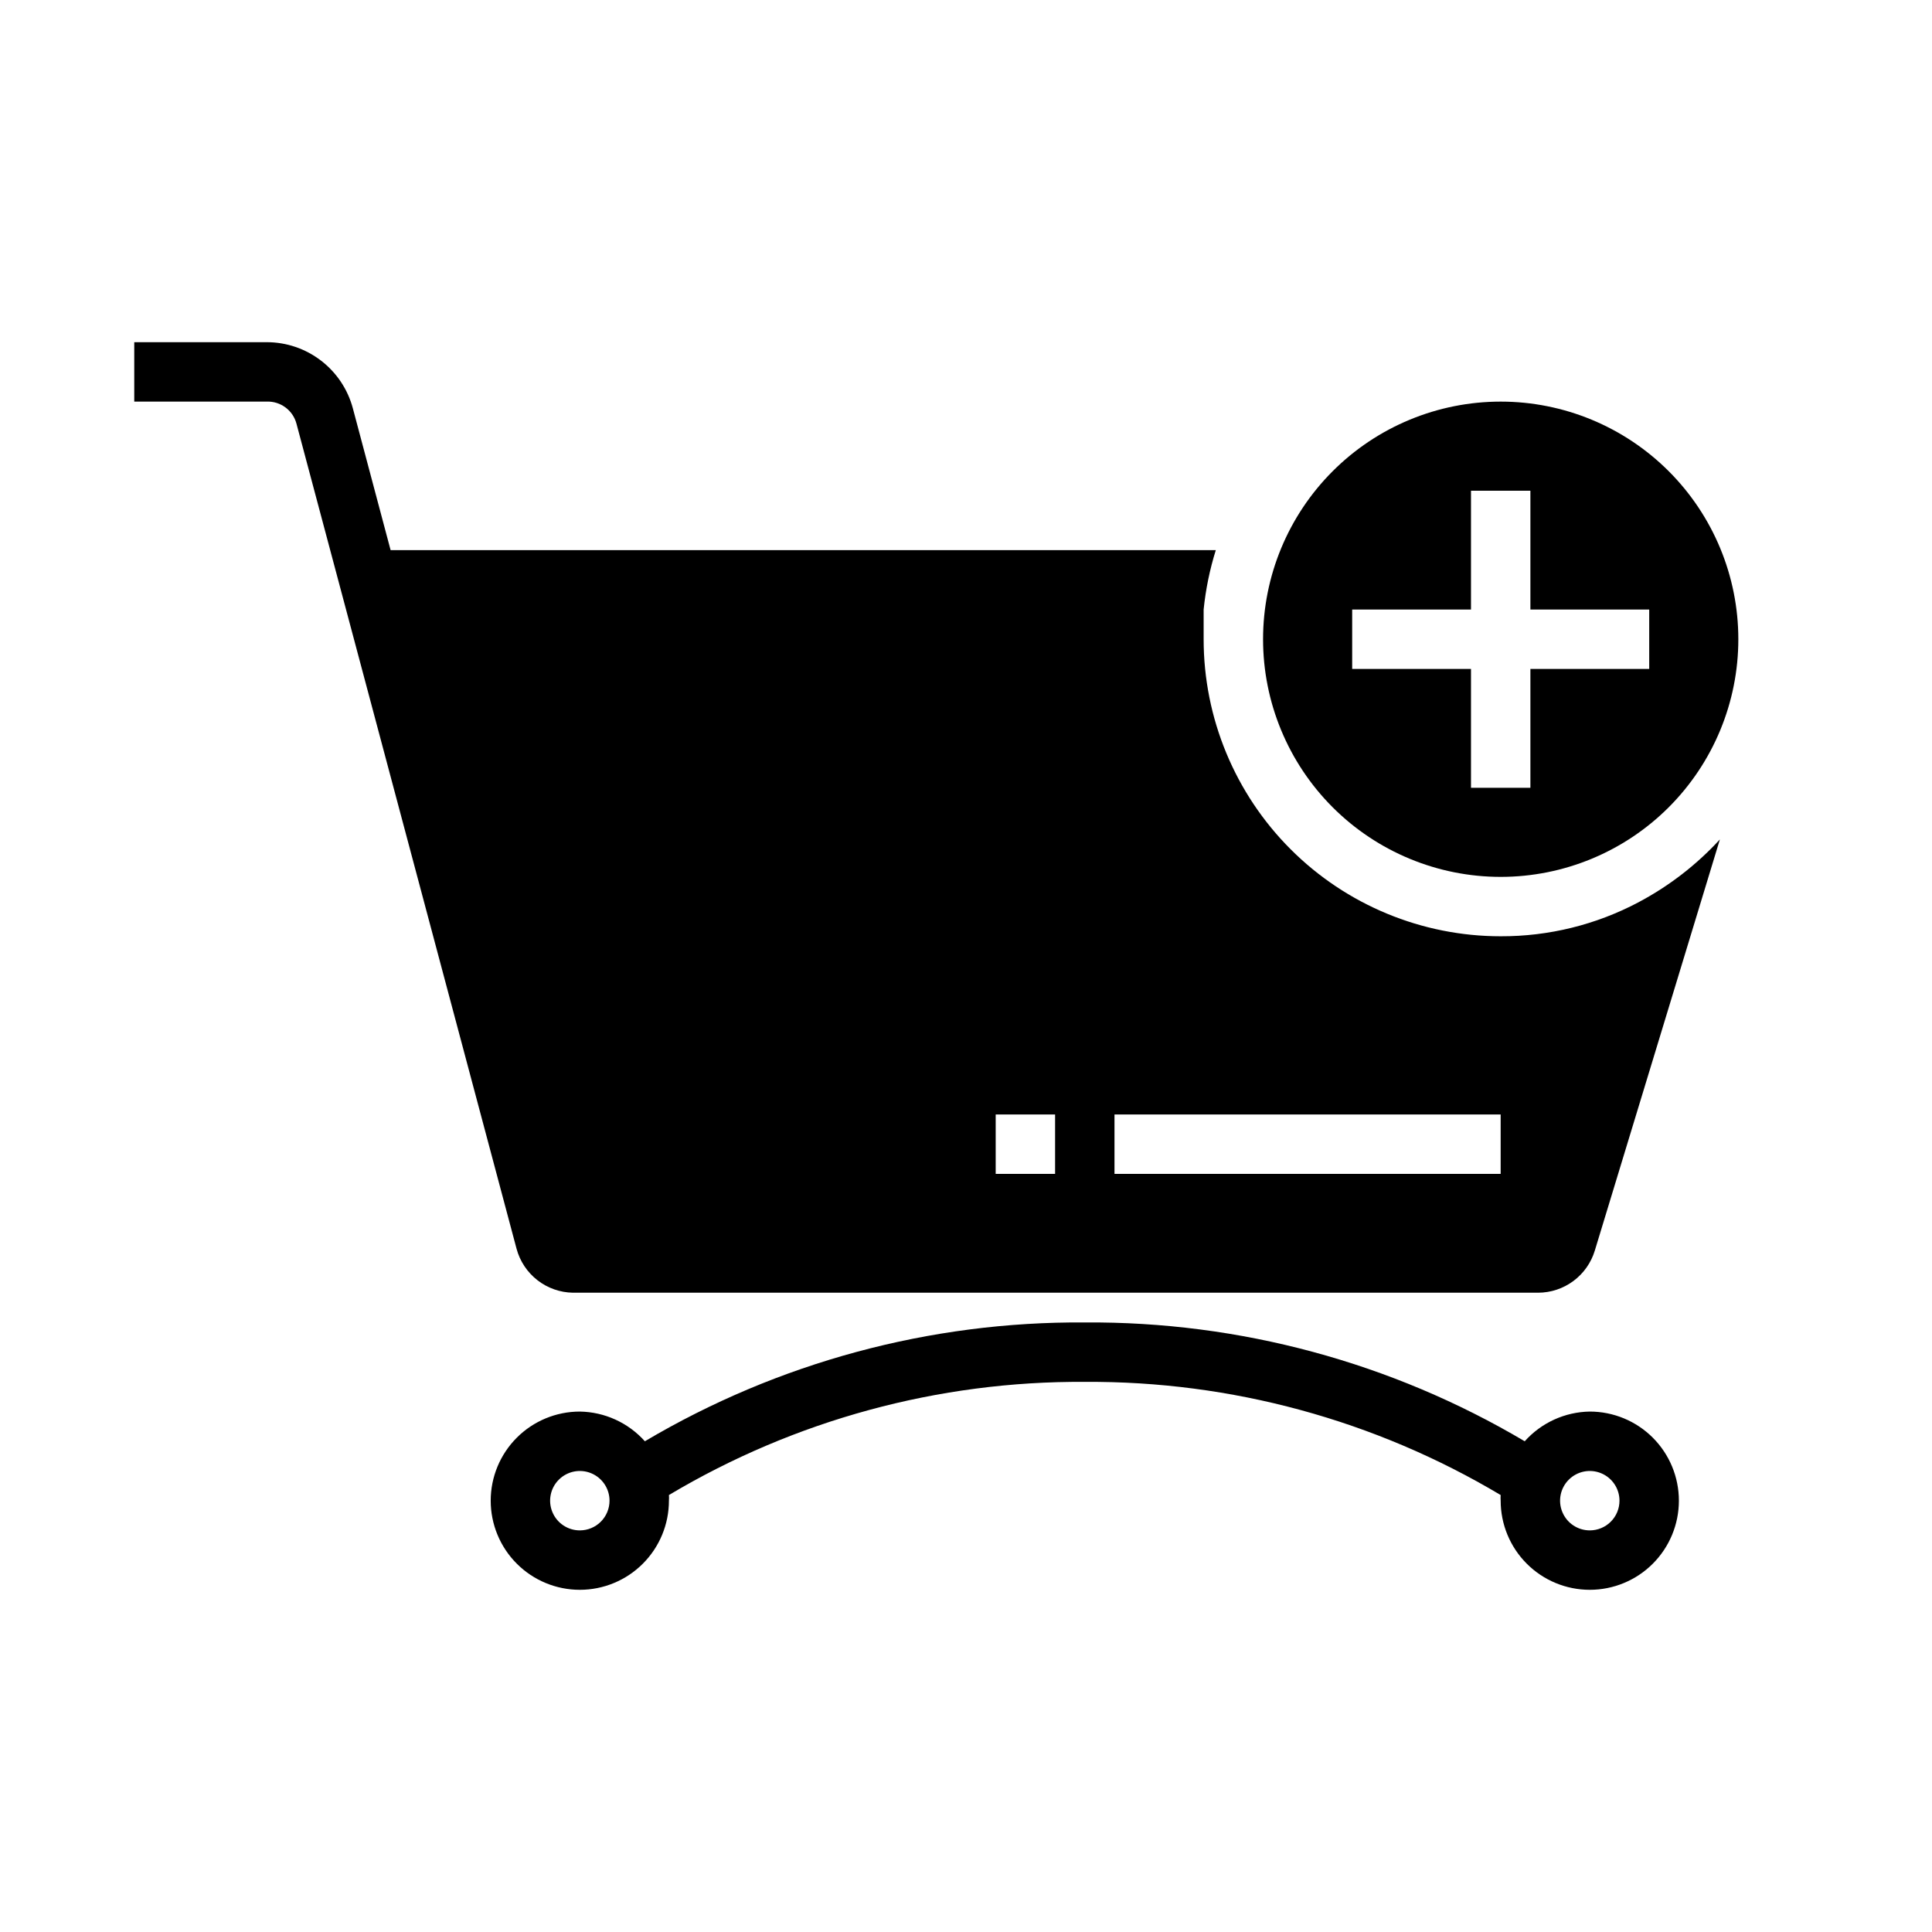
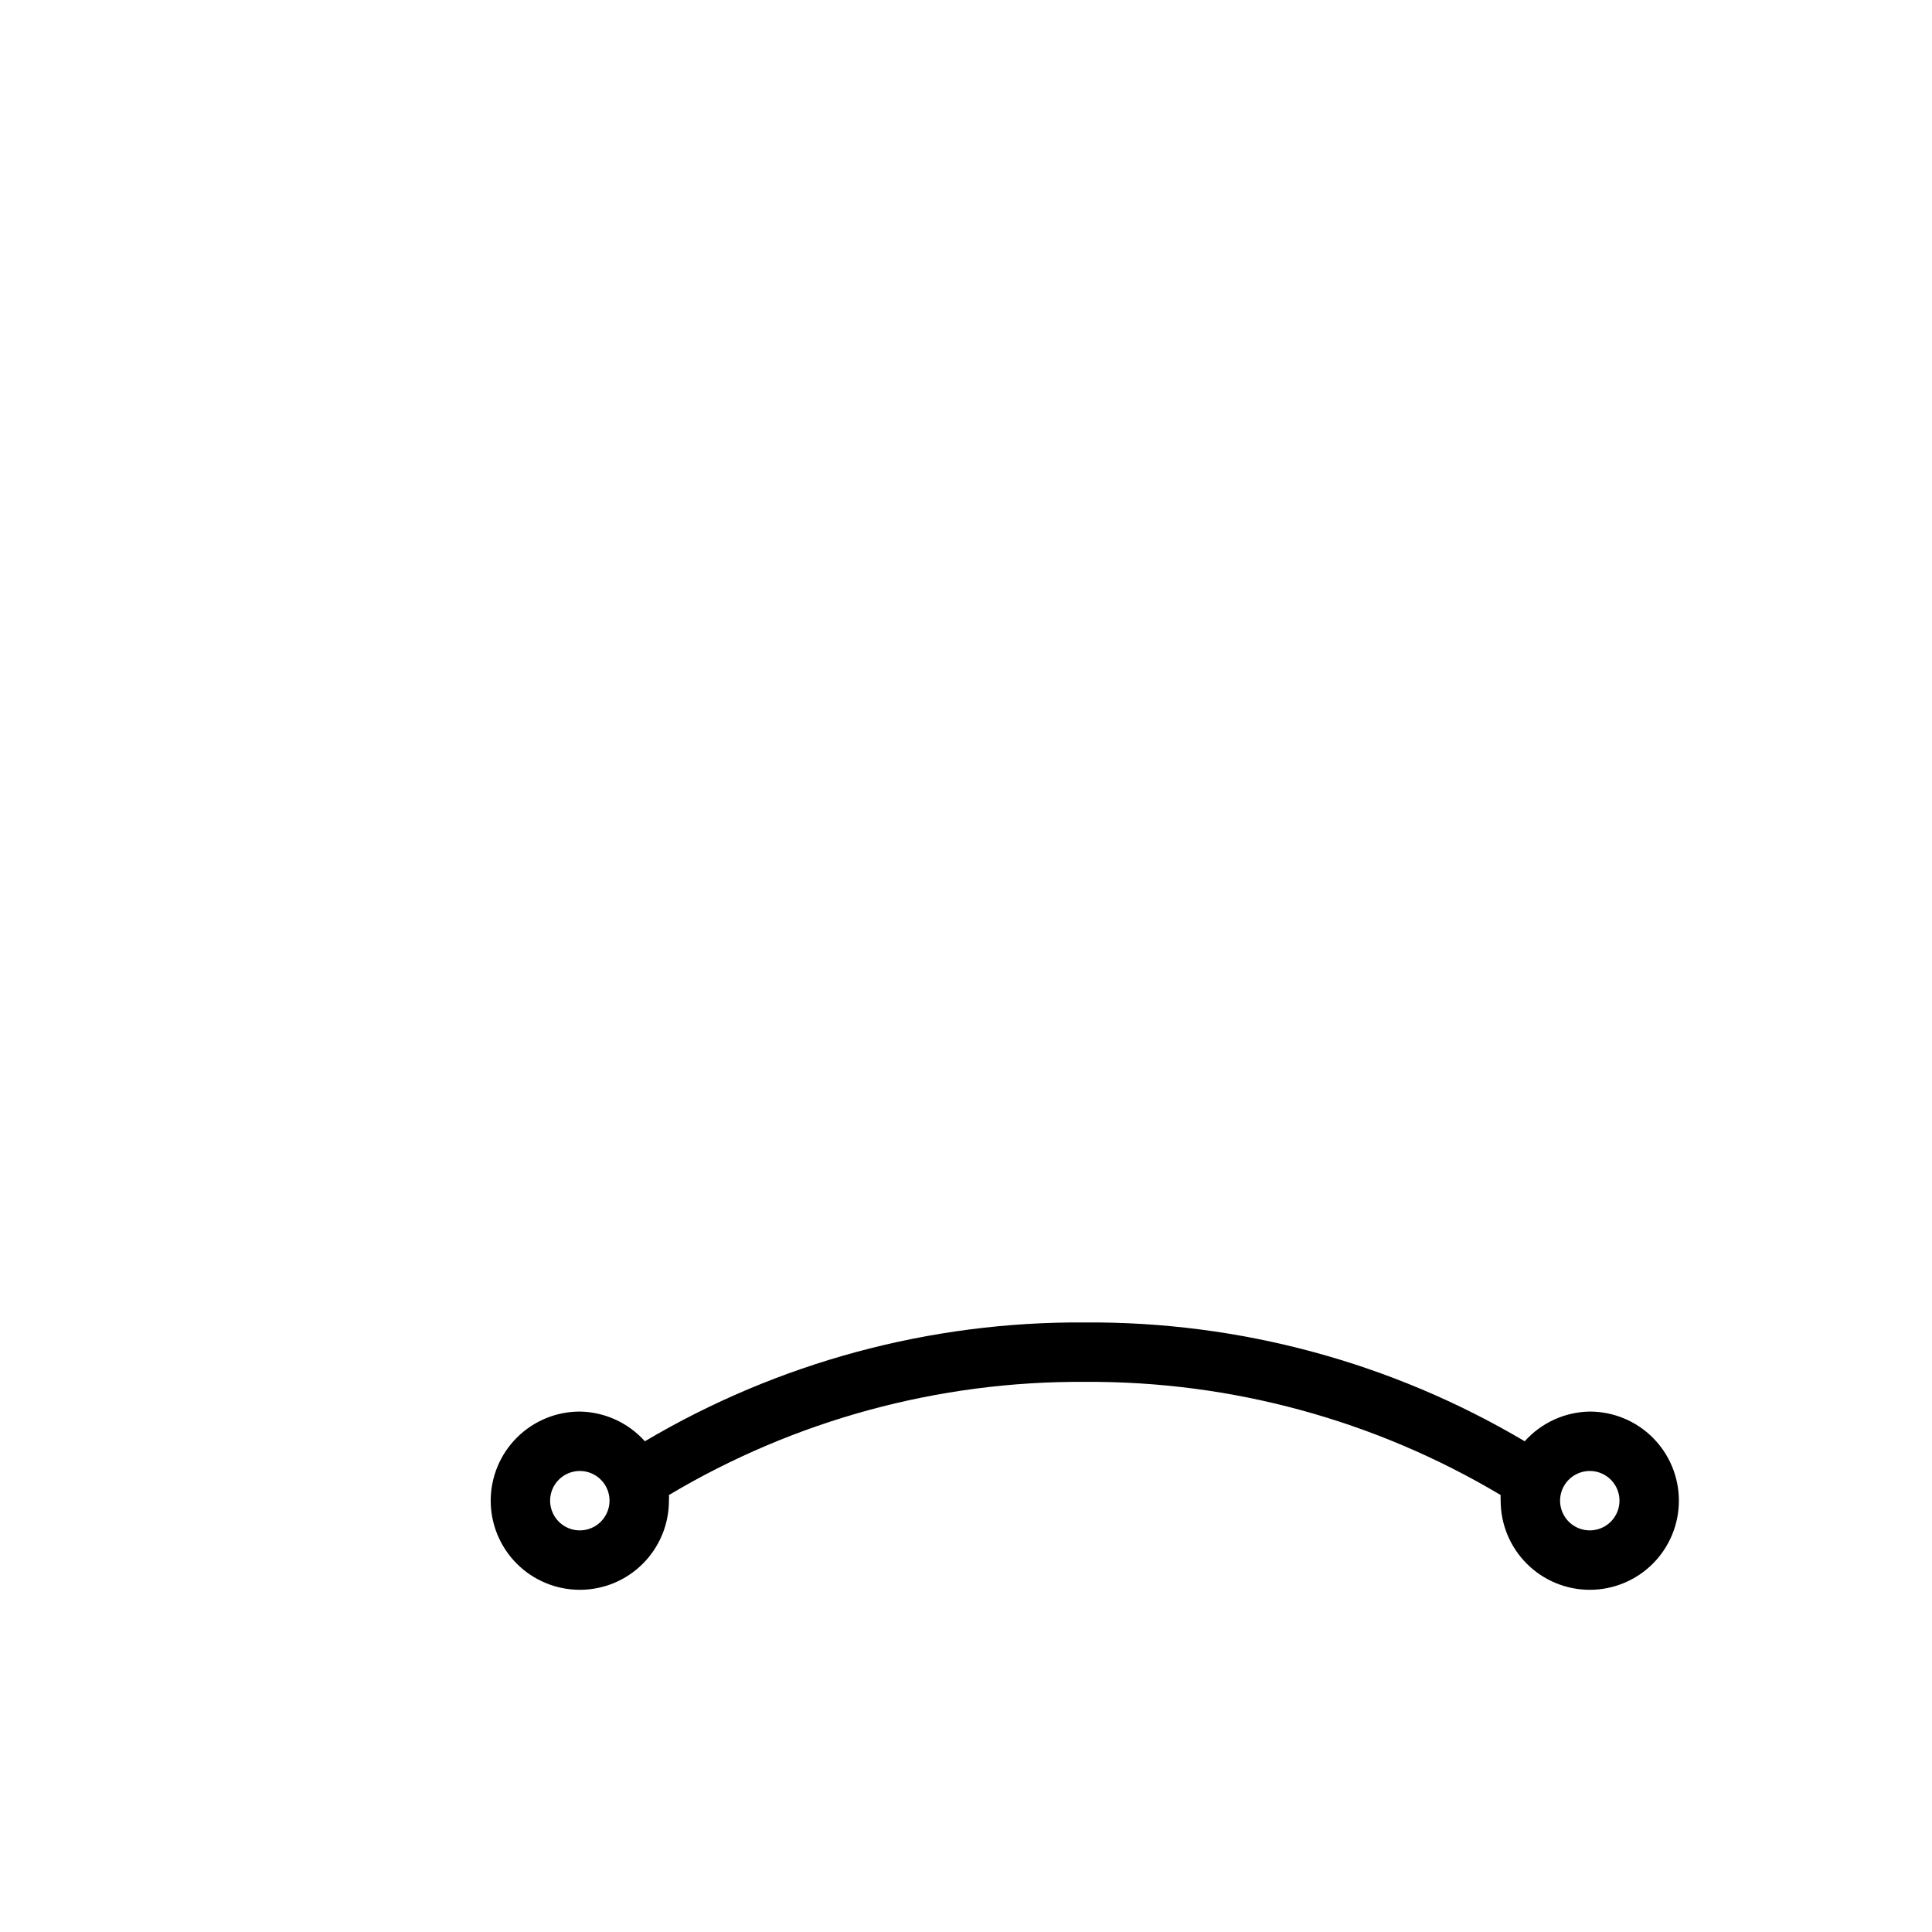
<svg xmlns="http://www.w3.org/2000/svg" fill="#000000" width="800px" height="800px" version="1.1" viewBox="144 144 512 512">
  <g>
    <path d="m565.31 518.08c-6.594 0.102-12.848 2.957-17.242 7.871-35.277-20.898-75.582-31.781-116.58-31.488-41.004-0.293-81.309 10.59-116.59 31.488-4.394-4.914-10.648-7.769-17.238-7.871-6.266 0-12.273 2.488-16.699 6.918-4.43 4.43-6.918 10.434-6.918 16.699 0 6.262 2.488 12.27 6.918 16.699 4.426 4.43 10.434 6.918 16.699 6.918 6.262 0 12.27-2.488 16.695-6.918 4.43-4.43 6.918-10.438 6.918-16.699 0.039-0.5 0.039-1 0-1.496 33.312-19.867 71.426-30.238 110.21-29.992 38.781-0.246 76.895 10.125 110.21 29.992-0.039 0.496-0.039 0.996 0 1.496 0 6.262 2.488 12.27 6.918 16.699 4.426 4.43 10.434 6.918 16.699 6.918 6.262 0 12.27-2.488 16.699-6.918 4.426-4.43 6.914-10.438 6.914-16.699 0-6.266-2.488-12.27-6.914-16.699-4.43-4.43-10.438-6.918-16.699-6.918zm-267.65 31.488c-3.188 0-6.055-1.918-7.273-4.859-1.219-2.941-0.547-6.328 1.707-8.578 2.25-2.25 5.637-2.926 8.578-1.707 2.941 1.219 4.859 4.09 4.859 7.273 0 2.086-0.832 4.09-2.305 5.566-1.477 1.477-3.481 2.305-5.566 2.305zm267.65 0c-3.184 0-6.055-1.918-7.273-4.859-1.219-2.941-0.547-6.328 1.707-8.578 2.25-2.25 5.637-2.926 8.578-1.707 2.941 1.219 4.859 4.09 4.859 7.273 0 2.086-0.828 4.09-2.305 5.566-1.477 1.477-3.481 2.305-5.566 2.305z" />
-     <path d="m541.7 250.43c-16.703 0-32.723 6.637-44.531 18.445-11.809 11.812-18.445 27.828-18.445 44.531s6.637 32.719 18.445 44.531c11.809 11.809 27.828 18.445 44.531 18.445 16.703 0 32.719-6.637 44.531-18.445 11.809-11.812 18.445-27.828 18.445-44.531s-6.637-32.719-18.445-44.531c-11.812-11.809-27.828-18.445-44.531-18.445zm39.359 70.848h-31.488v31.488h-15.742v-31.488h-31.488v-15.742h31.488v-31.488h15.742v31.488h31.488z" />
-     <path d="m578.3 383.07c-11.273 5.984-23.844 9.094-36.605 9.051-20.879 0-40.902-8.293-55.664-23.055-14.762-14.762-23.055-34.785-23.055-55.664v-7.871c0.543-5.344 1.621-10.617 3.227-15.746h-218.69l-9.996-37.551v0.004c-1.336-5.035-4.301-9.484-8.43-12.66s-9.191-4.898-14.398-4.894h-35.109v15.742h35.109c3.66-0.125 6.922 2.289 7.871 5.824l58.332 218.68v0.004c0.891 3.301 2.828 6.227 5.527 8.328 2.699 2.102 6.008 3.269 9.43 3.32h255.76c3.375-0.008 6.656-1.098 9.363-3.109 2.707-2.012 4.695-4.84 5.672-8.066l33.141-108.95c-6.168 6.715-13.434 12.332-21.488 16.609zm-154.69 72.027h-15.742v-15.742h15.742zm118.08 0h-102.34v-15.742h102.34z" />
  </g>
</svg>